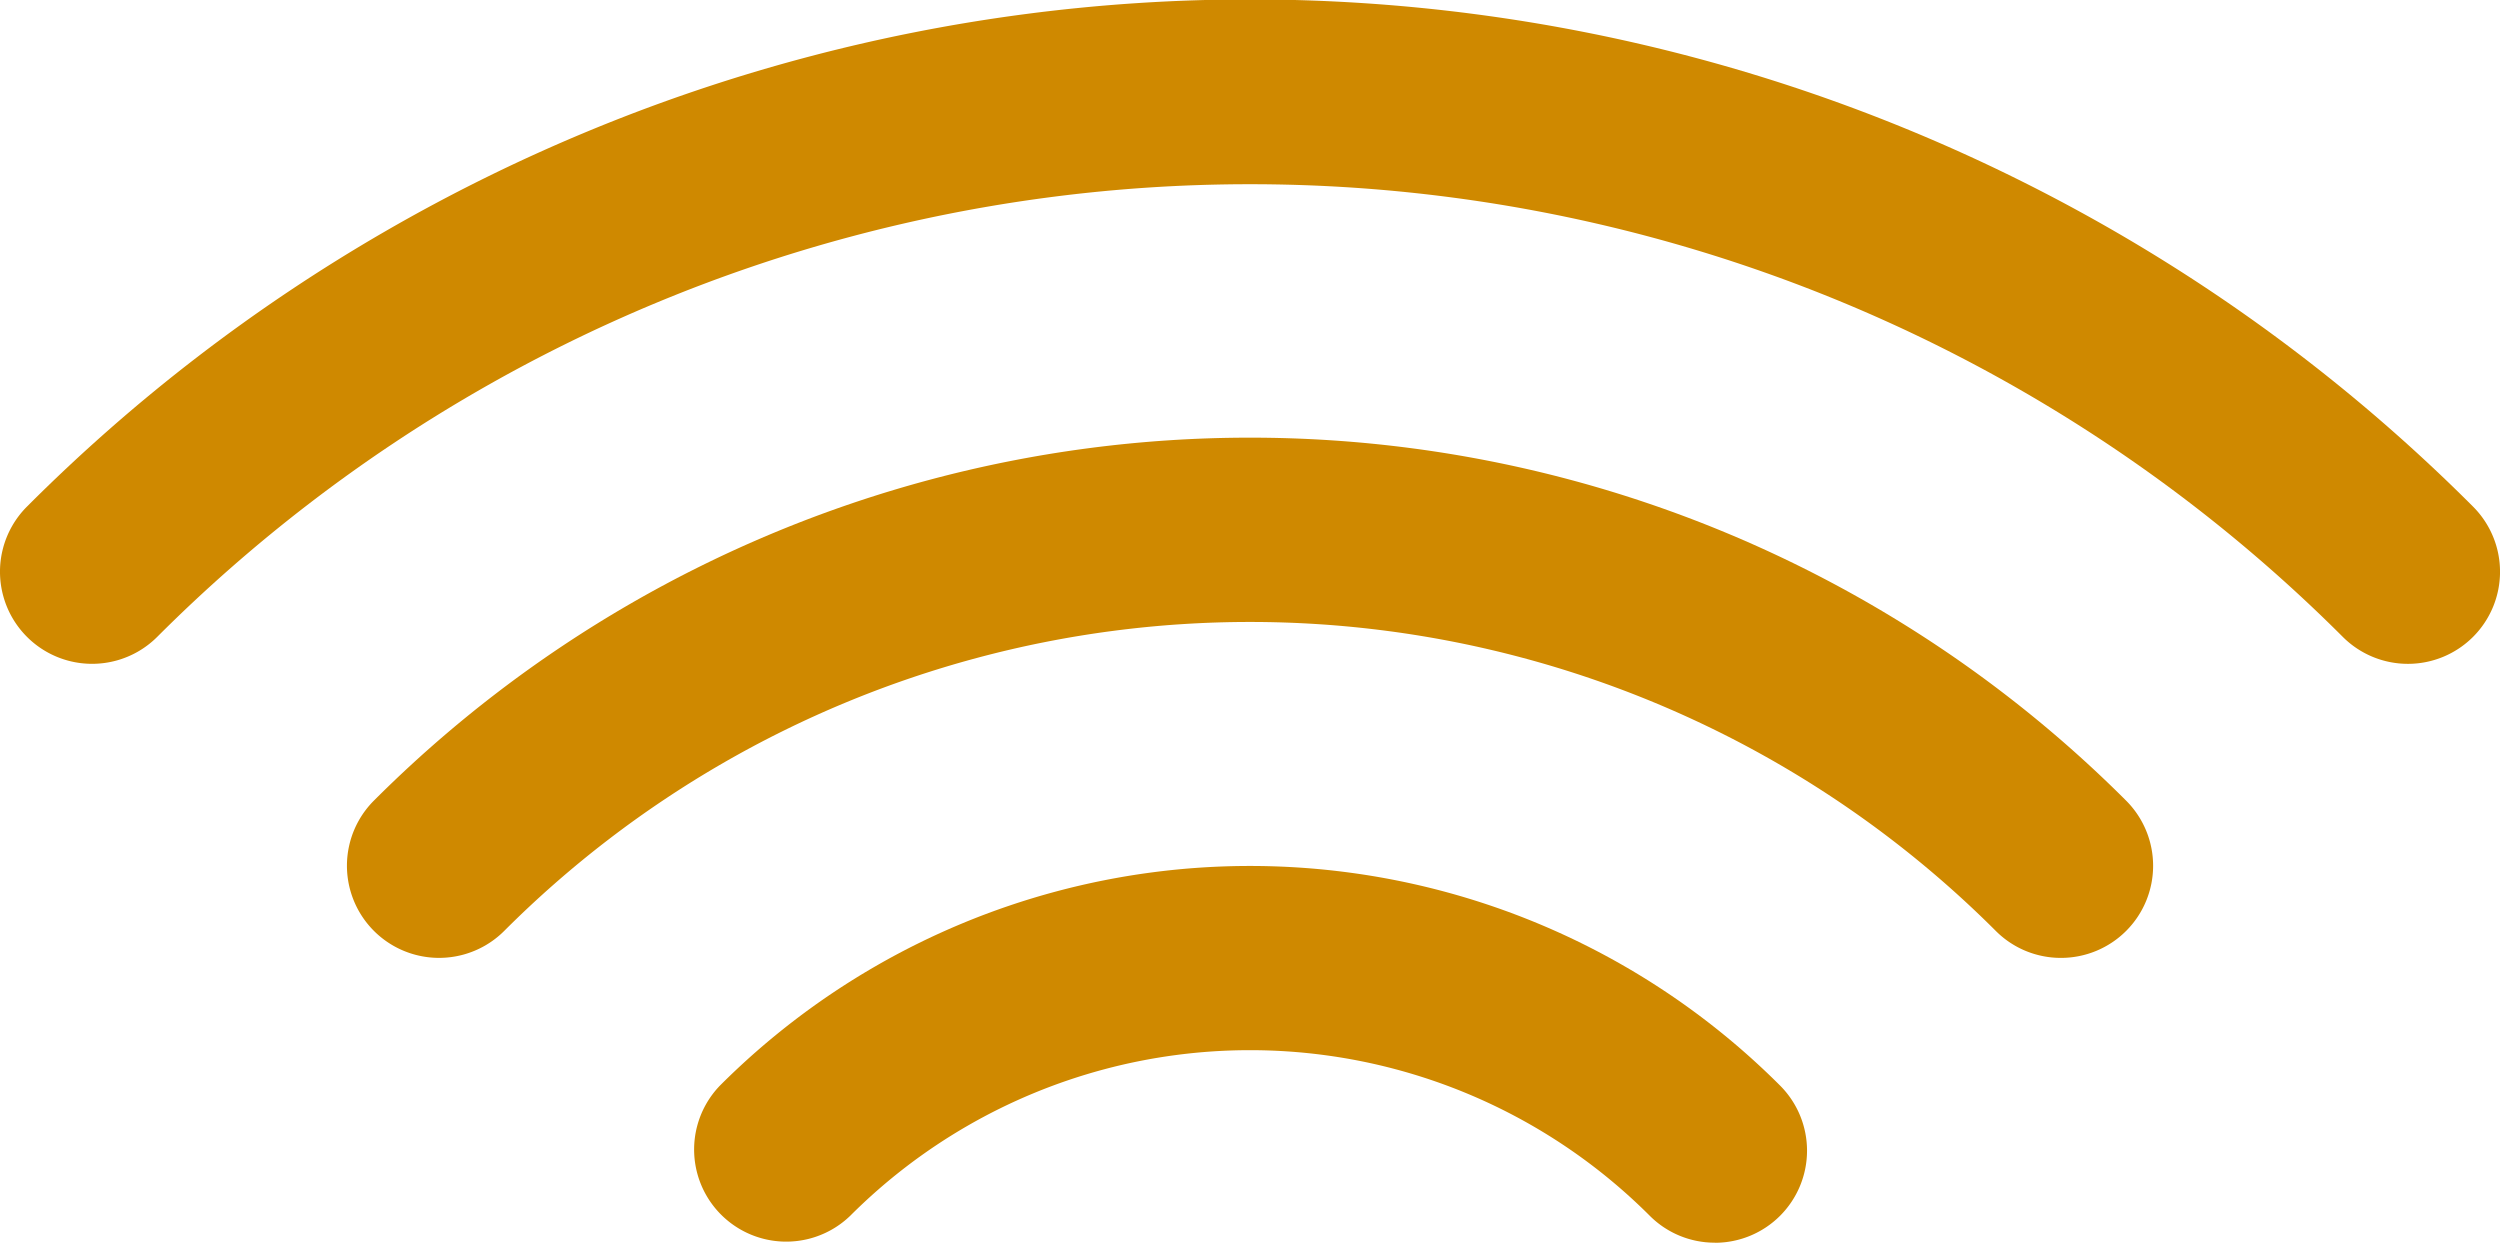
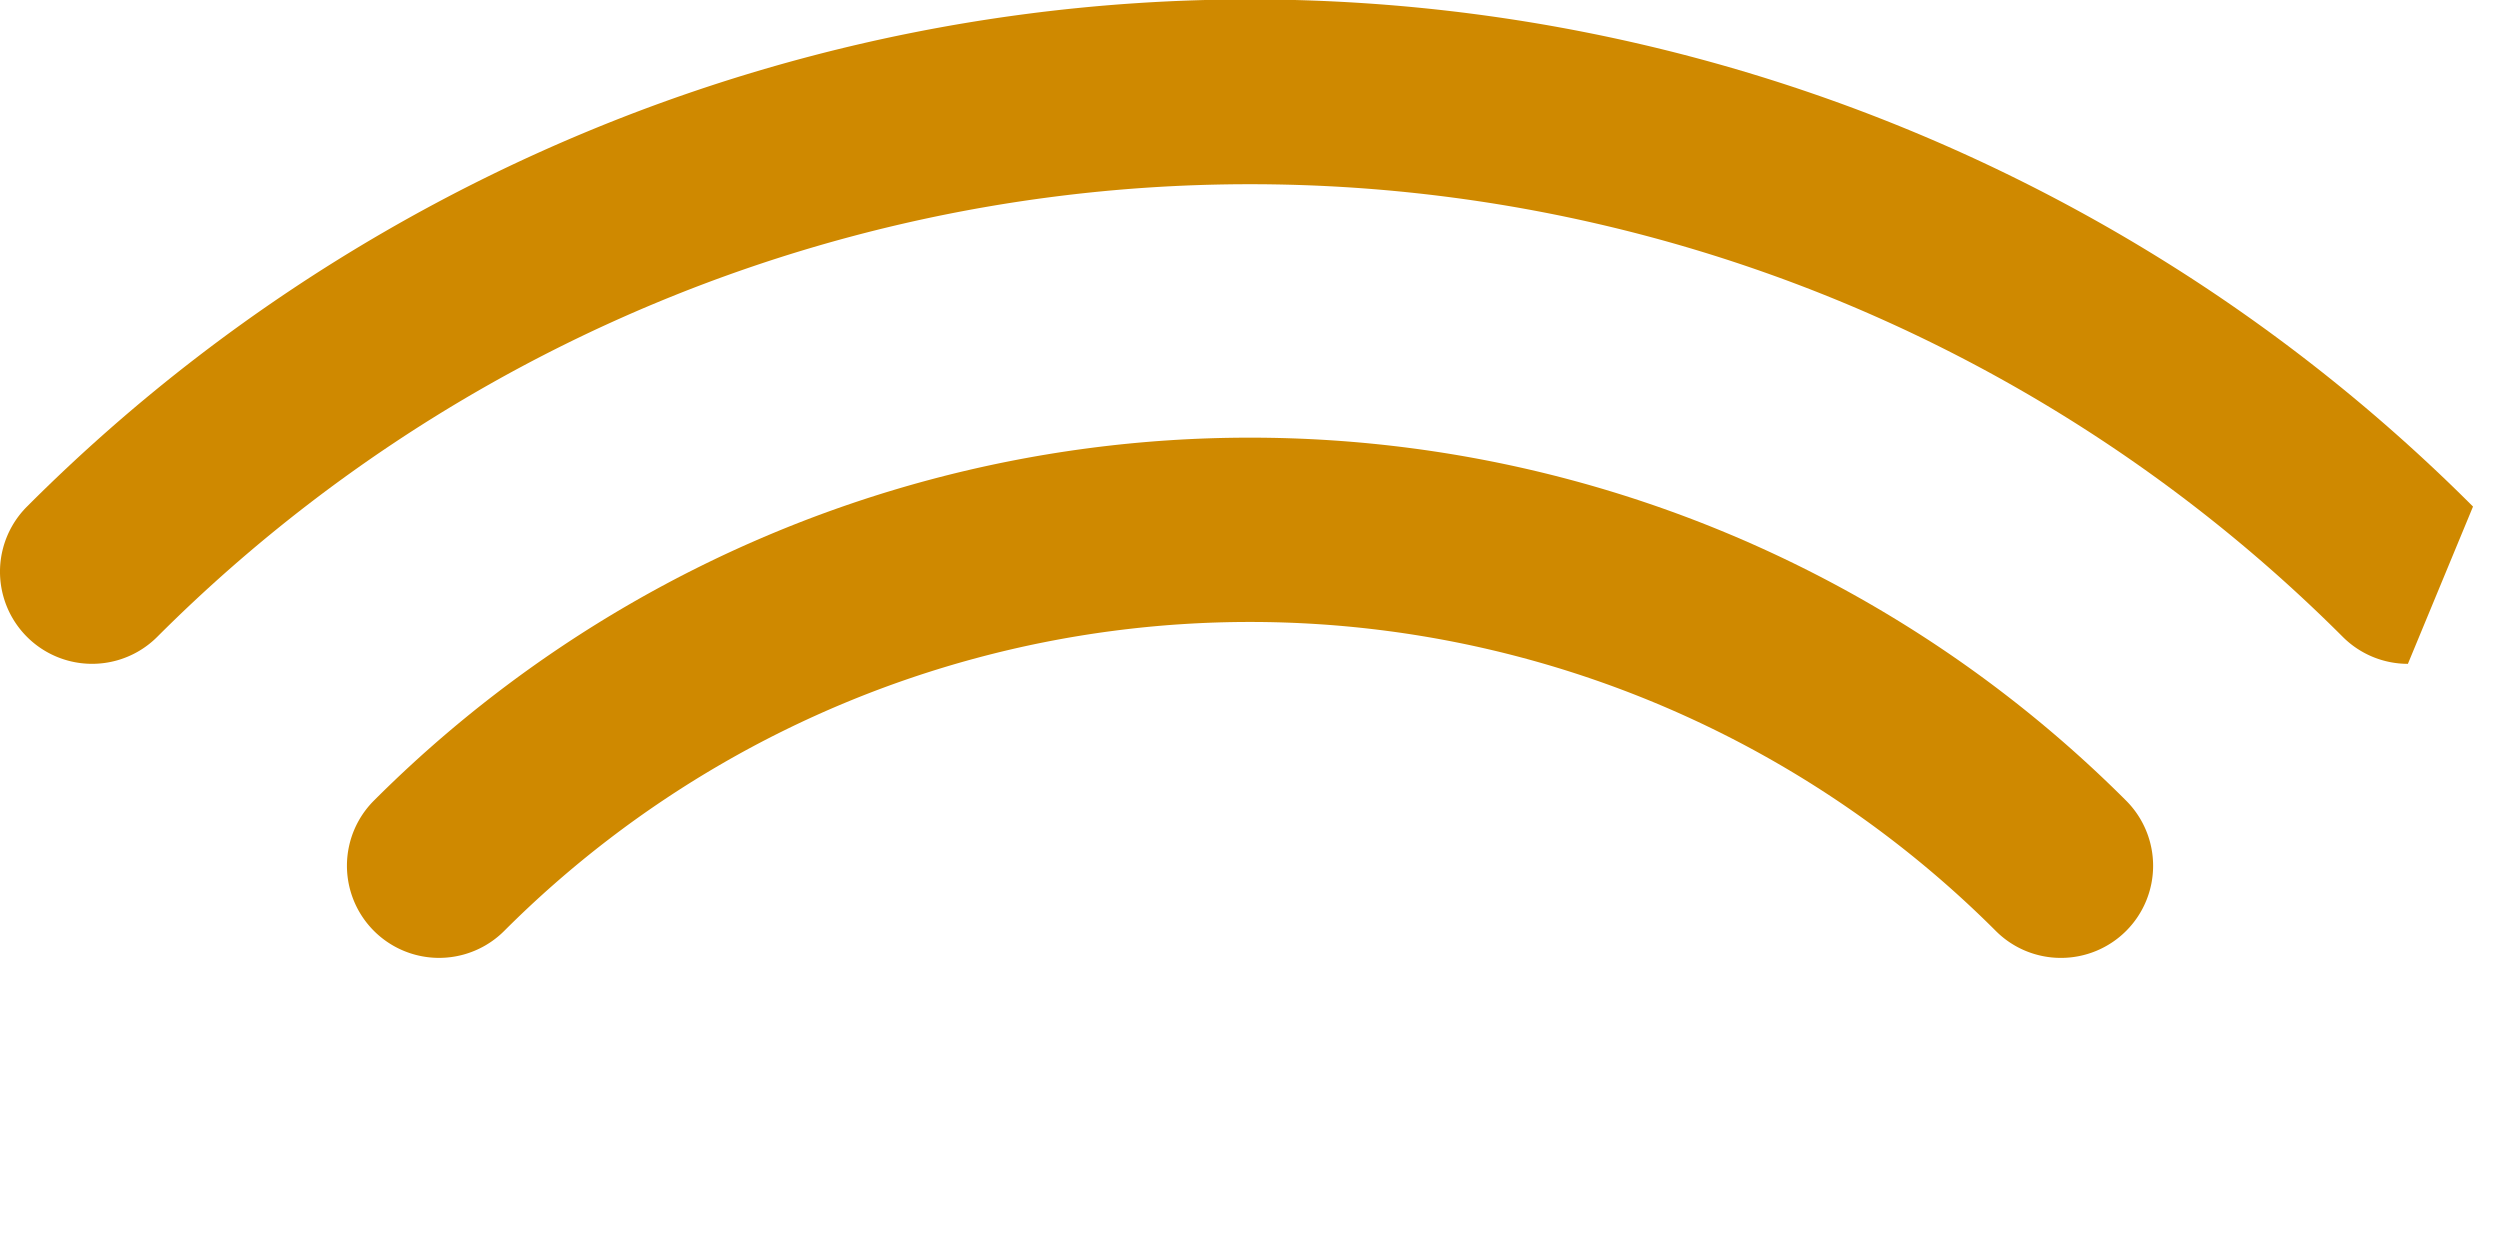
<svg xmlns="http://www.w3.org/2000/svg" viewBox="0 0 542.86 269.84">
  <defs>
    <style>.cls-1{fill:#cf8900;}</style>
  </defs>
  <g id="Layer_2" data-name="Layer 2">
    <g id="Layer_1-2" data-name="Layer 1">
-       <path class="cls-1" d="M522.86,144.15a20,20,0,0,1-14.14-5.86,335.58,335.58,0,0,0-474.58,0A20,20,0,0,1,5.86,110,375.28,375.28,0,0,1,537,110a20,20,0,0,1-14.14,34.15Z" />
+       <path class="cls-1" d="M522.86,144.15a20,20,0,0,1-14.14-5.86,335.58,335.58,0,0,0-474.58,0A20,20,0,0,1,5.86,110,375.28,375.28,0,0,1,537,110Z" />
      <path class="cls-1" d="M447.52,208a19.94,19.94,0,0,1-14.15-5.86,229,229,0,0,0-323.88,0A20,20,0,1,1,81.2,173.84a269,269,0,0,1,380.46,0A20,20,0,0,1,447.52,208Z" />
-       <path class="cls-1" d="M372.38,269.84A19.92,19.92,0,0,1,358.24,264a122.76,122.76,0,0,0-173.62,0,20,20,0,0,1-28.28-28.28,162.75,162.75,0,0,1,230.19,0,20,20,0,0,1-14.15,34.14Z" />
    </g>
  </g>
</svg>